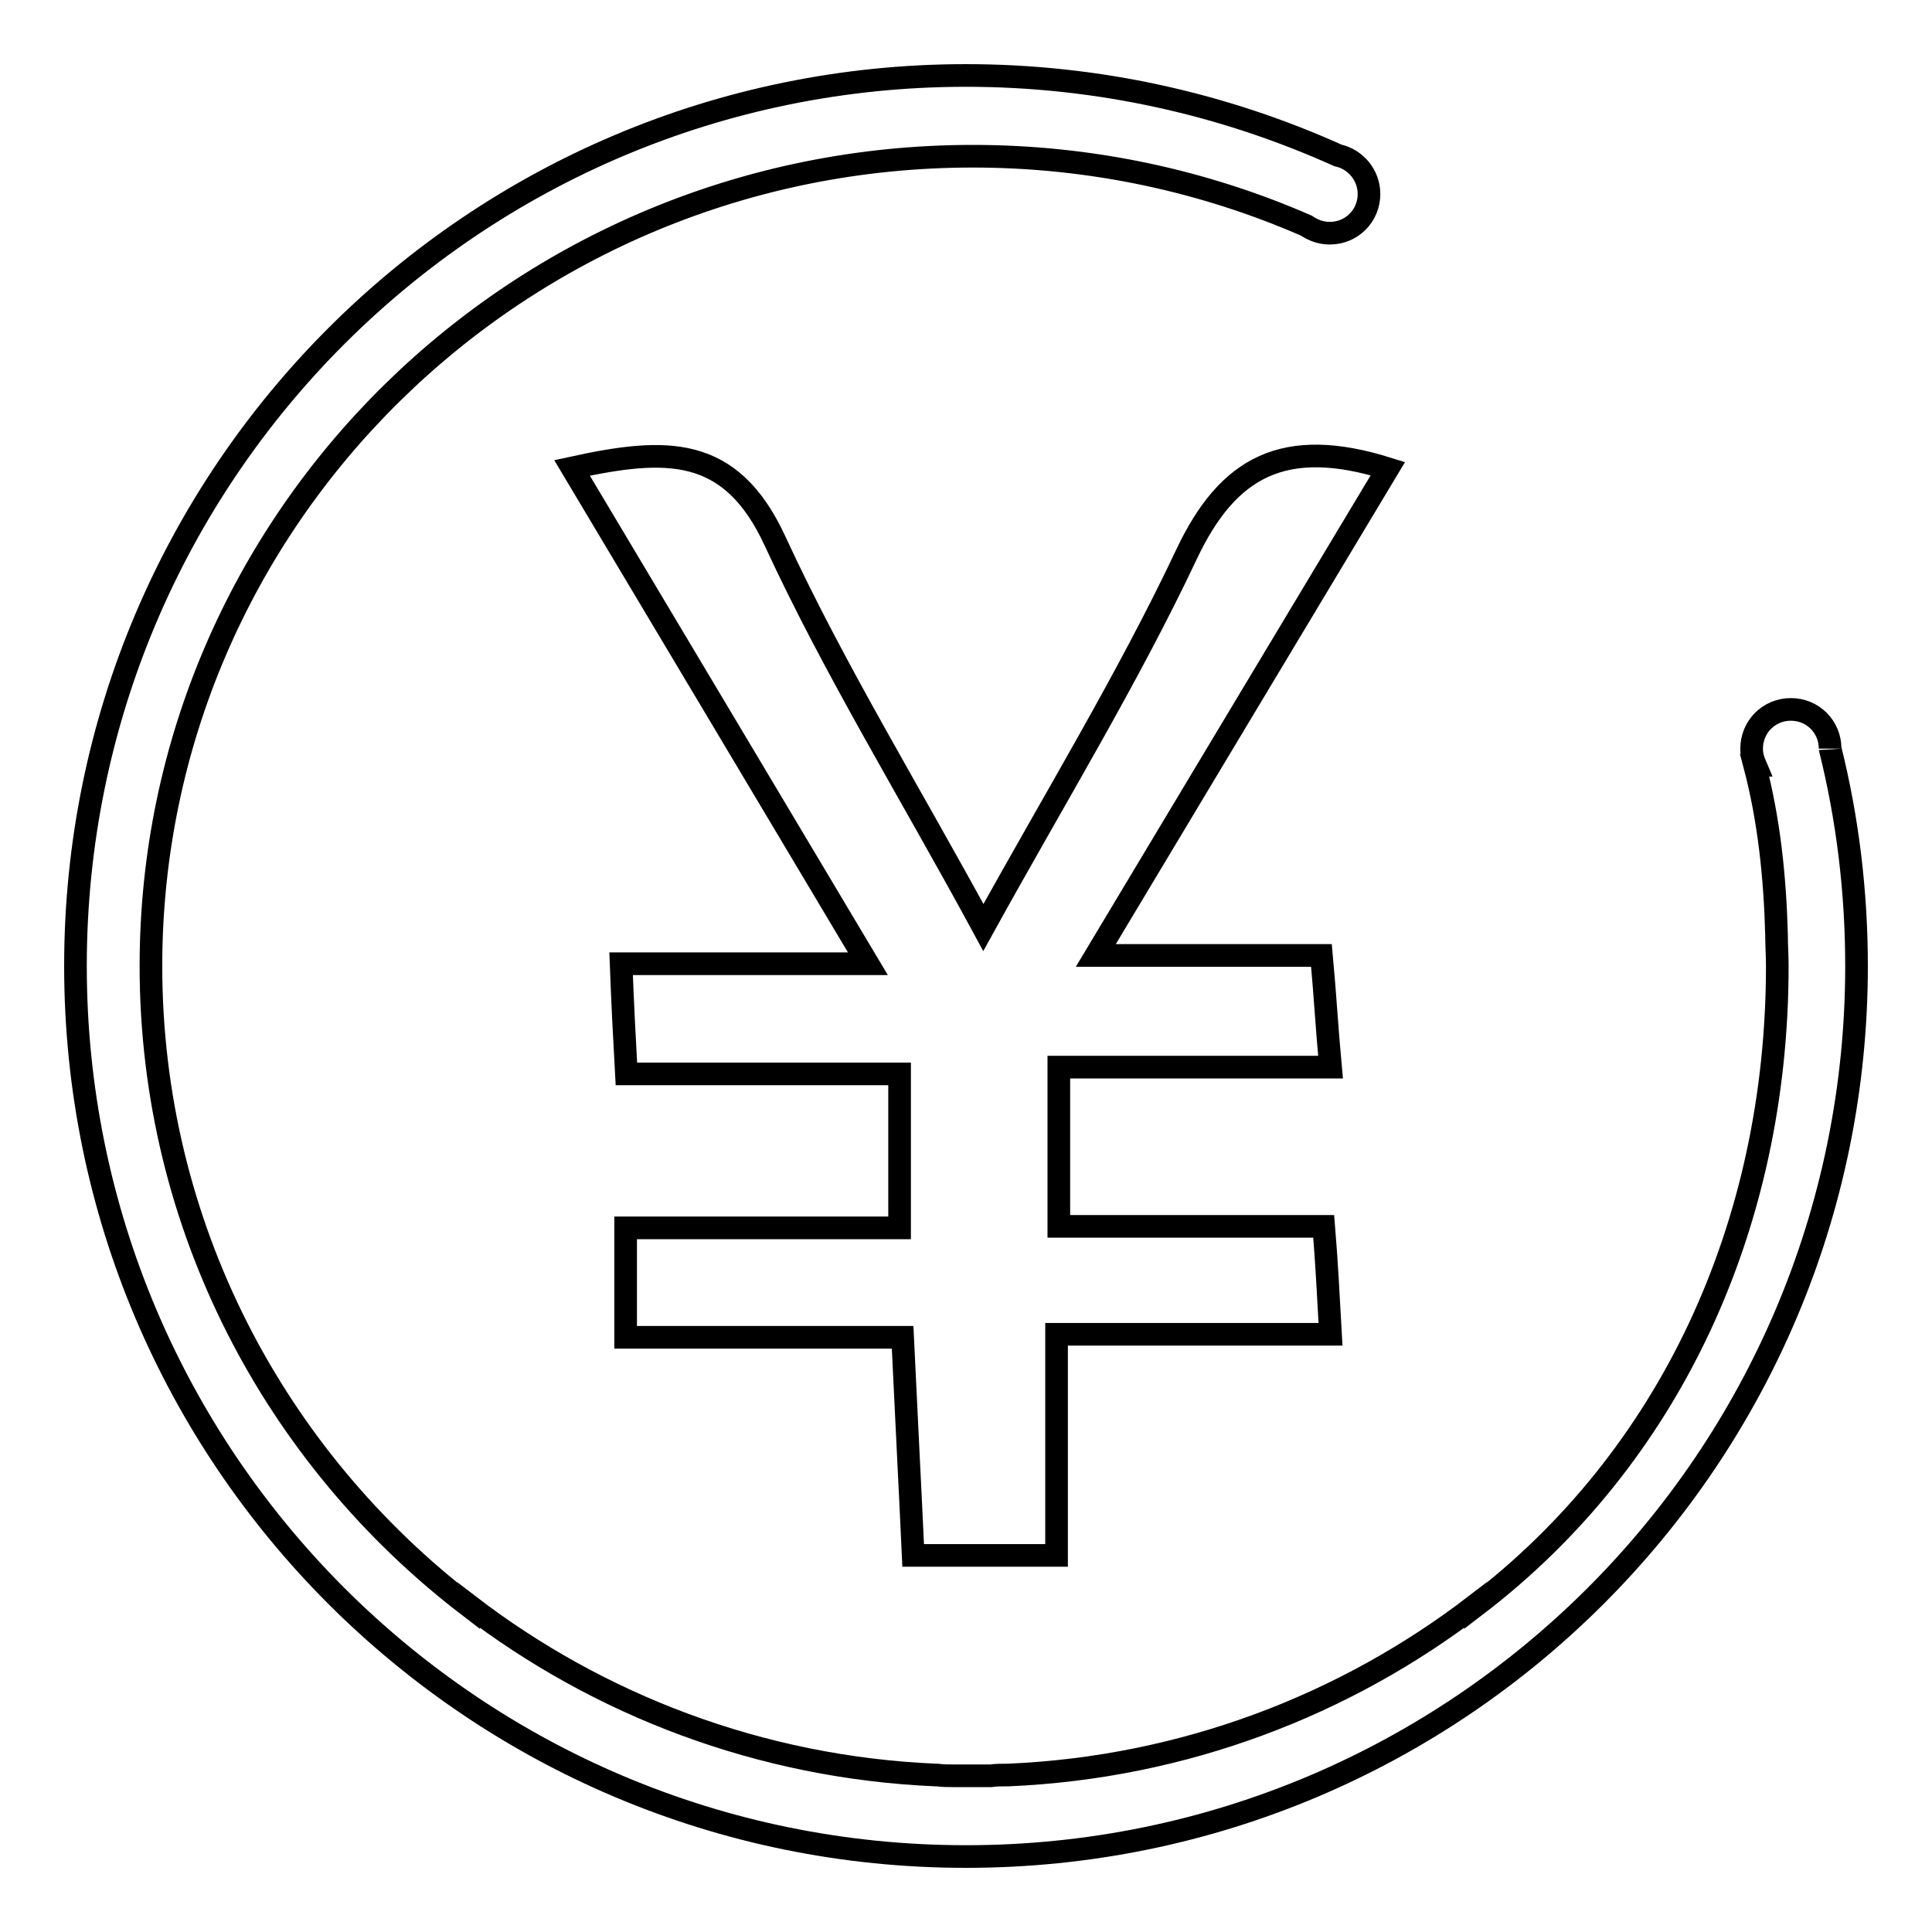
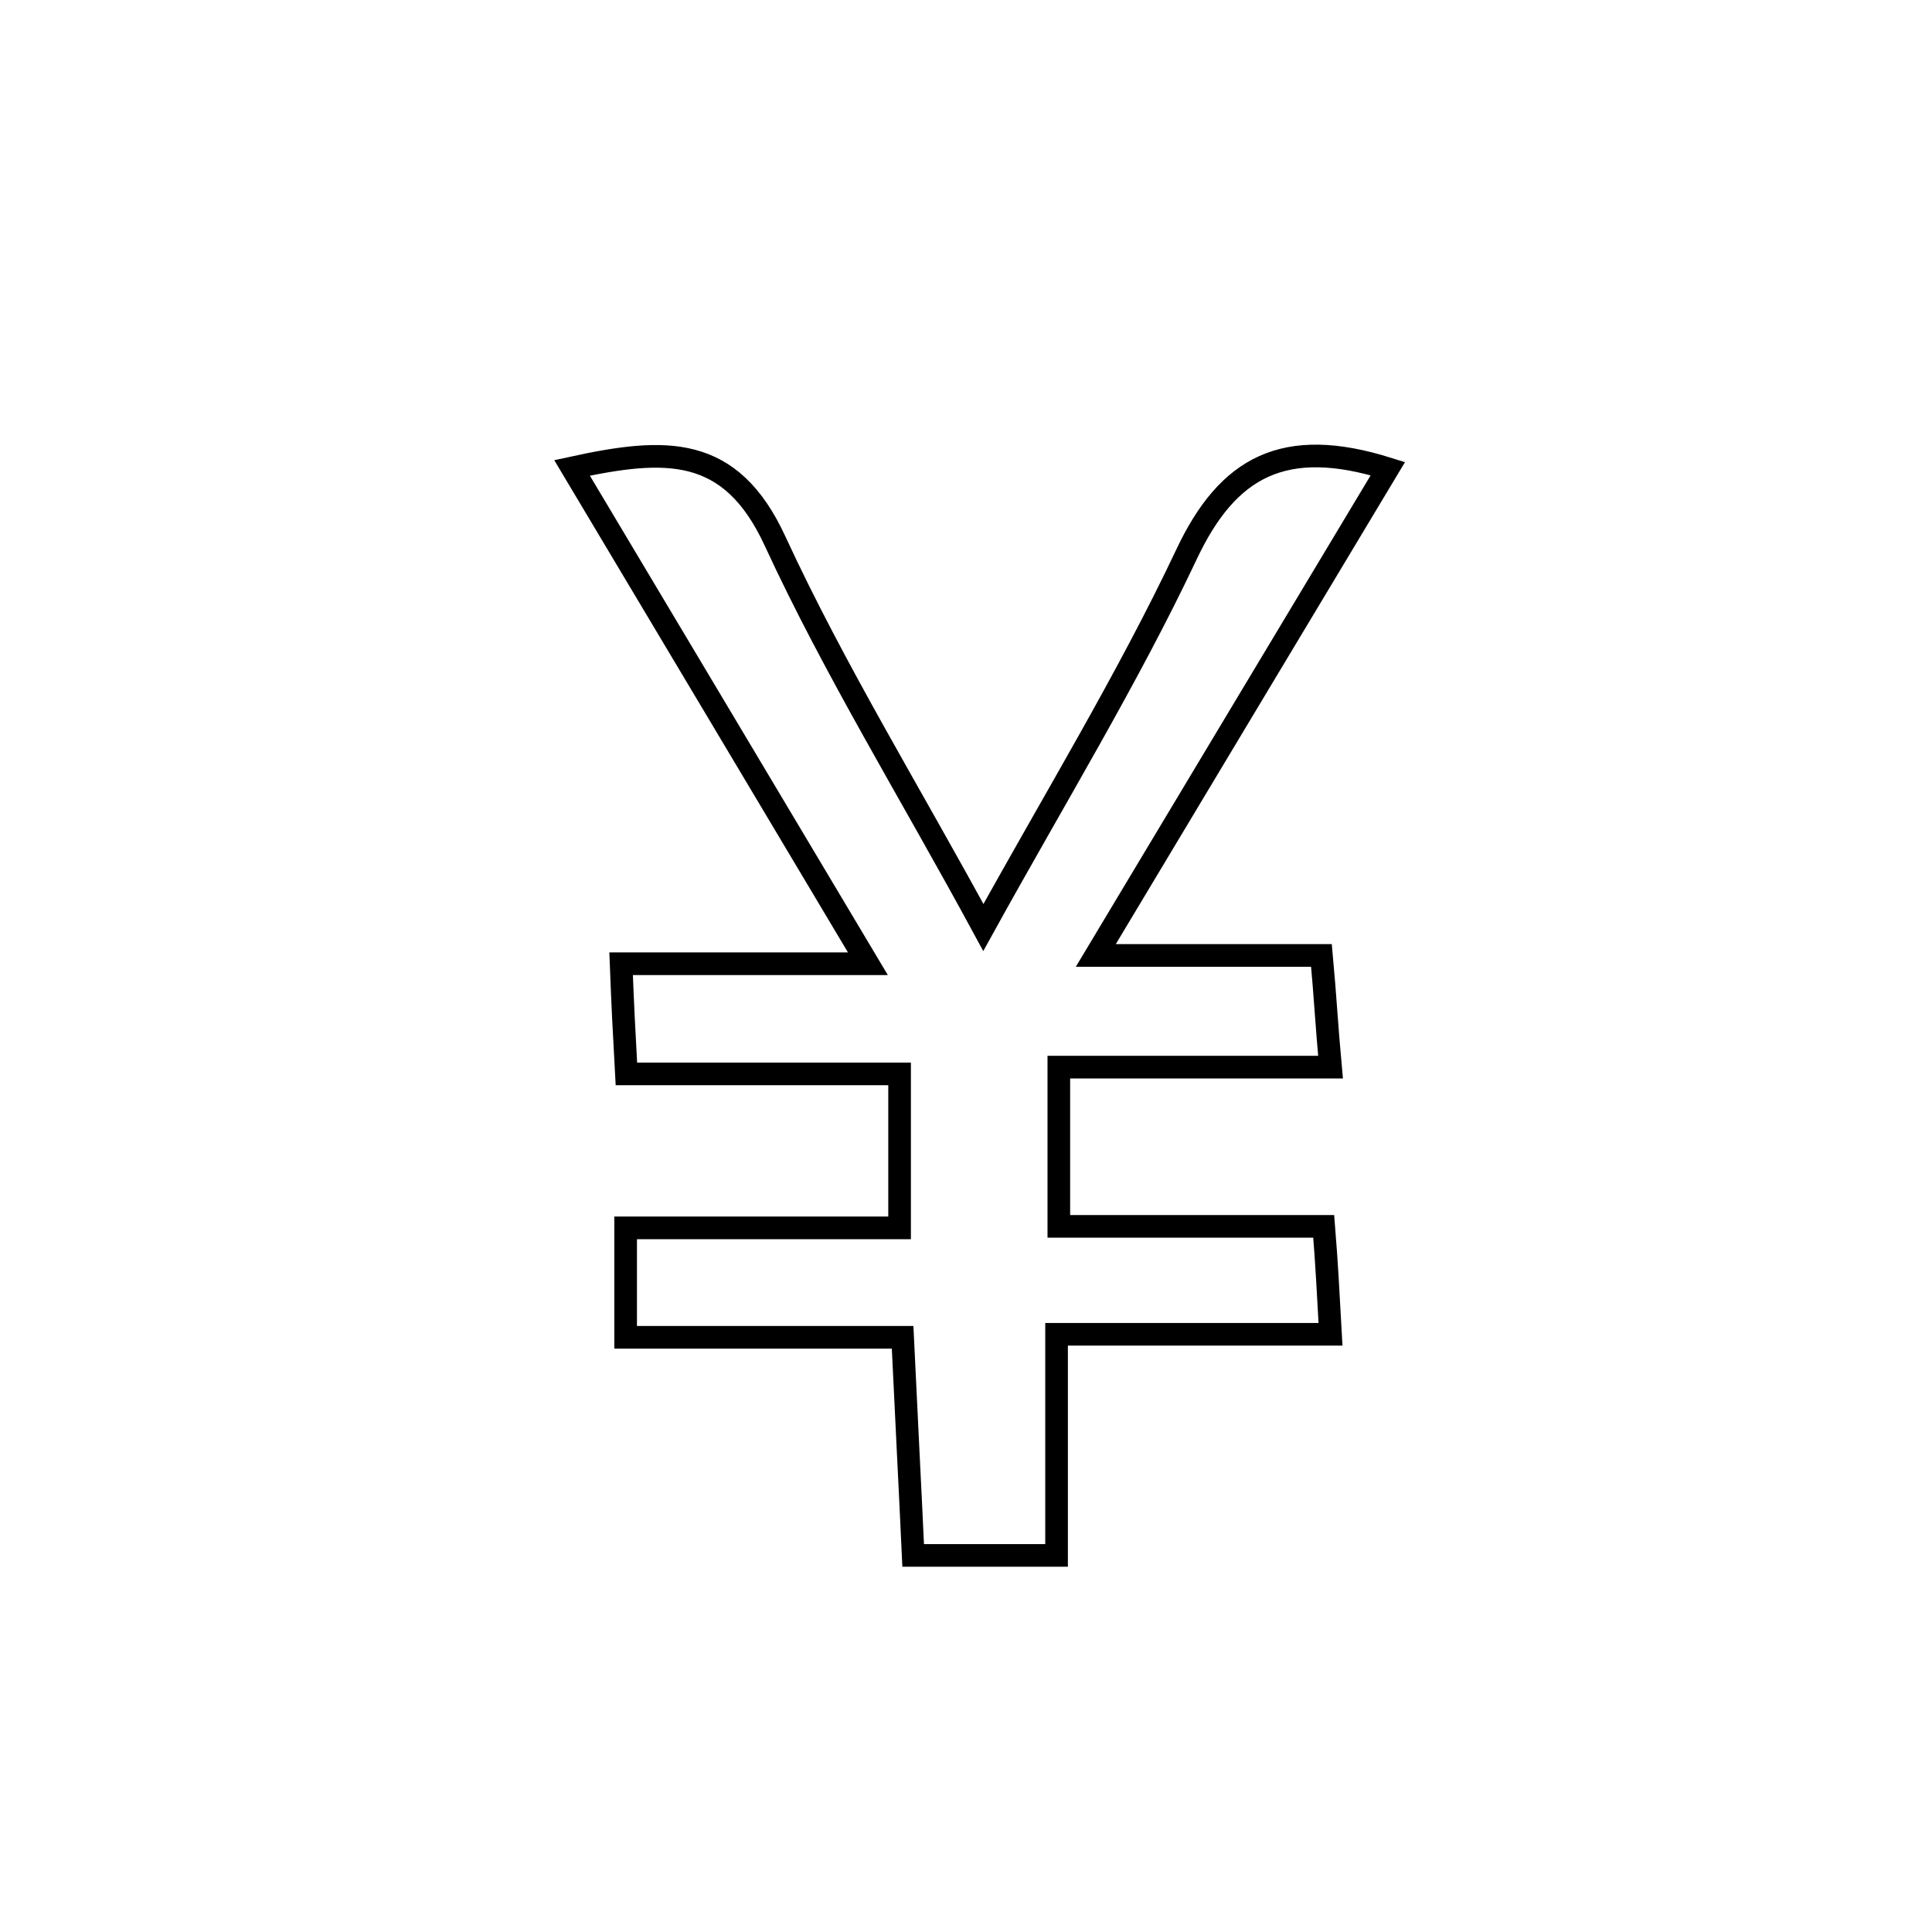
<svg xmlns="http://www.w3.org/2000/svg" version="1.1" x="0px" y="0px" viewBox="0 0 256 256" enable-background="new 0 0 256 256" xml:space="preserve">
  <g>
    <g>
      <path stroke-width="3" fill-opacity="0" stroke="#000000" d="M176.3,176.8h-36.3v29.3H121c-0.4-8.8-0.9-18.2-1.4-28.9H82.9v-14.5h36.3v-20.4H83c-0.3-5.4-0.5-9.3-0.7-14.6H115C101.4,104.9,89,84.1,75.8,62c12.4-2.7,21-3.1,26.9,9.7c7.9,17.1,17.9,33.3,27.6,51.2c9.5-17.2,19.1-32.9,26.9-49.4c5.5-11.7,13-15.7,26.7-11.4c-12.6,21-25.1,41.8-38.7,64.5h29.9c0.5,5.4,0.7,9.4,1.2,14.8h-36c0,7.4,0,13.4,0,21.1h35.1C175.8,167.4,176,171.4,176.3,176.8L176.3,176.8L176.3,176.8z" />
-       <path stroke-width="3" fill-opacity="0" stroke="#000000" d="M242.5,99.2C242.5,99.1,242.5,99.1,242.5,99.2c0-2.9-2.3-5.2-5.2-5.2c-2.9,0-5.2,2.3-5.2,5.2c0,0.8,0.2,1.5,0.5,2.2l-0.1,0c1.9,7.2,2.7,14.8,2.9,22.5c0,1.4,0.1,2.7,0.1,4.1c0,34.5-14.3,65.2-40,84.8c0-0.1,0-0.1,0-0.1c-17.2,13.2-38.6,21.5-61.9,22.5c-0.1,0-0.1,0-0.2,0c-0.7,0-1.4,0-2.1,0.1c-0.1,0-0.2,0-0.3,0c-0.7,0-1.4,0-2.2,0c-0.7,0-1.4,0-2.2,0c-0.1,0-0.2,0-0.3,0c-0.7,0-1.4,0-2.1-0.1c-0.1,0-0.1,0-0.2,0c-23.3-1-44.7-9.3-61.9-22.5c0,0,0,0,0,0.1c-25.6-19.6-42.1-50.3-42.1-84.8c0-59.3,48.8-107.3,108.9-107.3c15.7,0,30.7,3.3,44.2,9.2c0.9,0.6,1.9,1,3.1,1c2.9,0,5.2-2.3,5.2-5.2c0-2.5-1.8-4.6-4.1-5.1v0C162.2,13.8,145.5,10,128,10C62.8,10,10,62.8,10,128c0,65.2,52.8,118,118,118c65.2,0,118-52.8,118-118C246,118.1,244.8,108.4,242.5,99.2L242.5,99.2z" />
    </g>
  </g>
</svg>